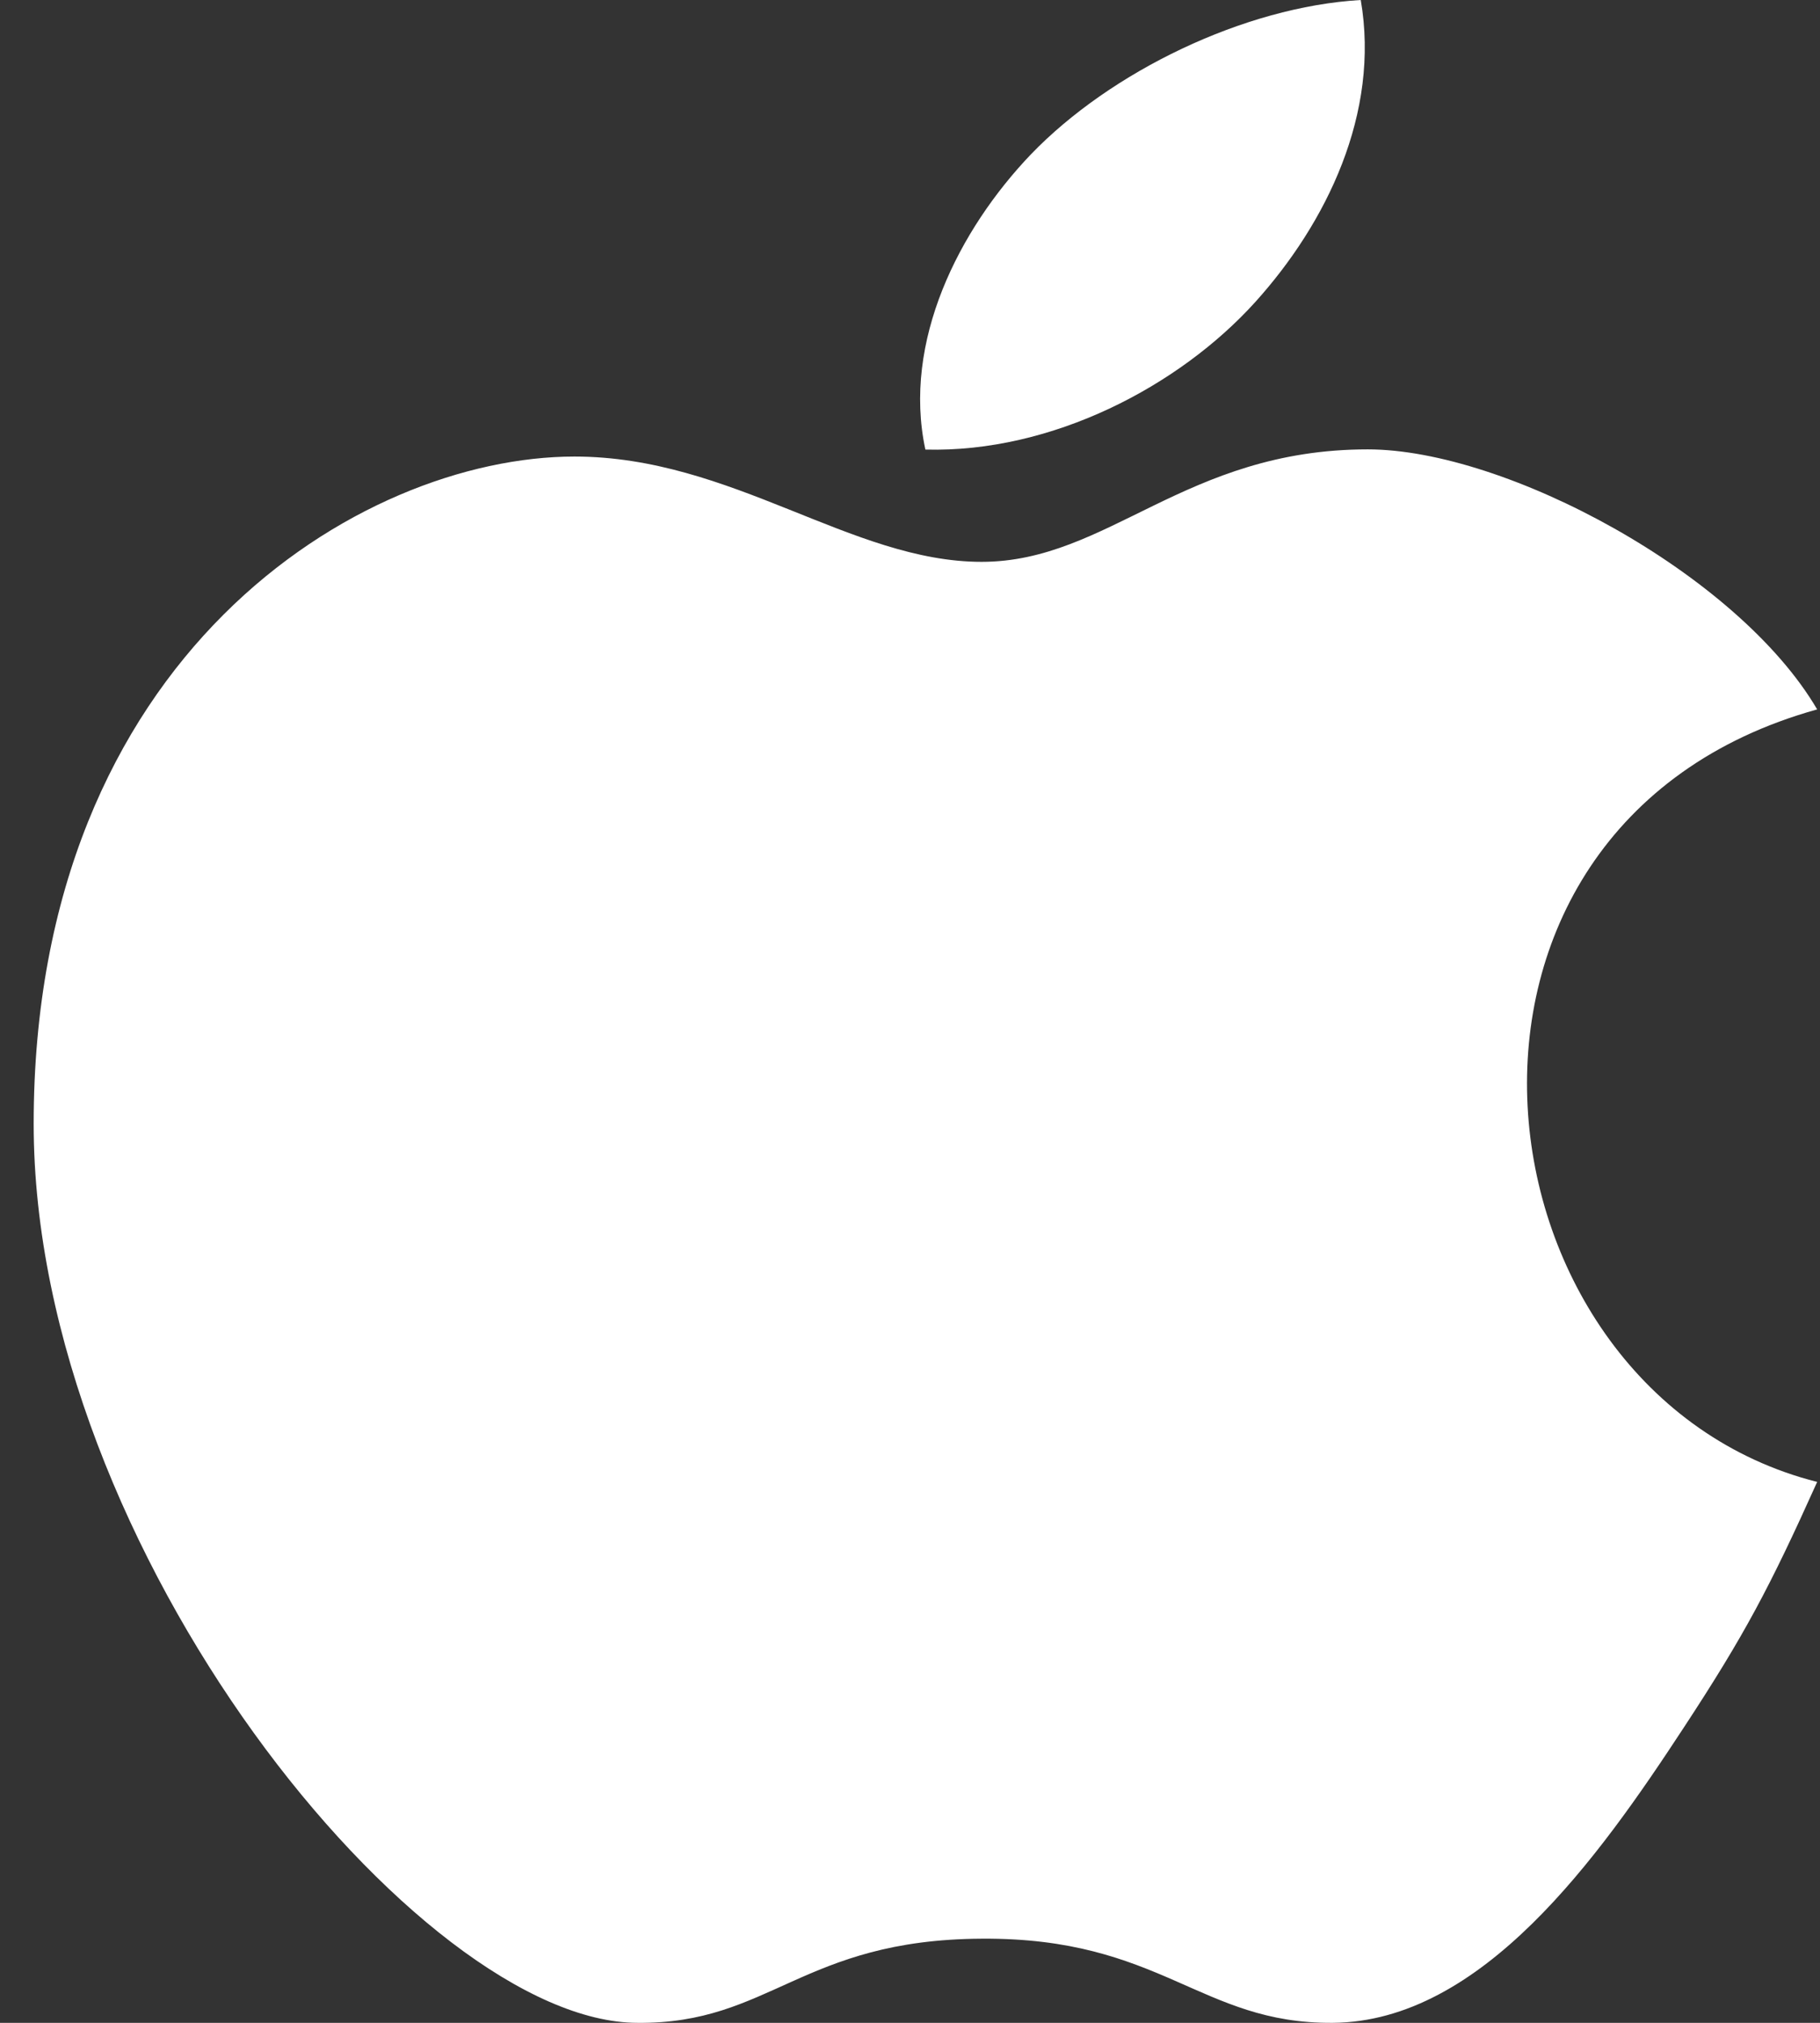
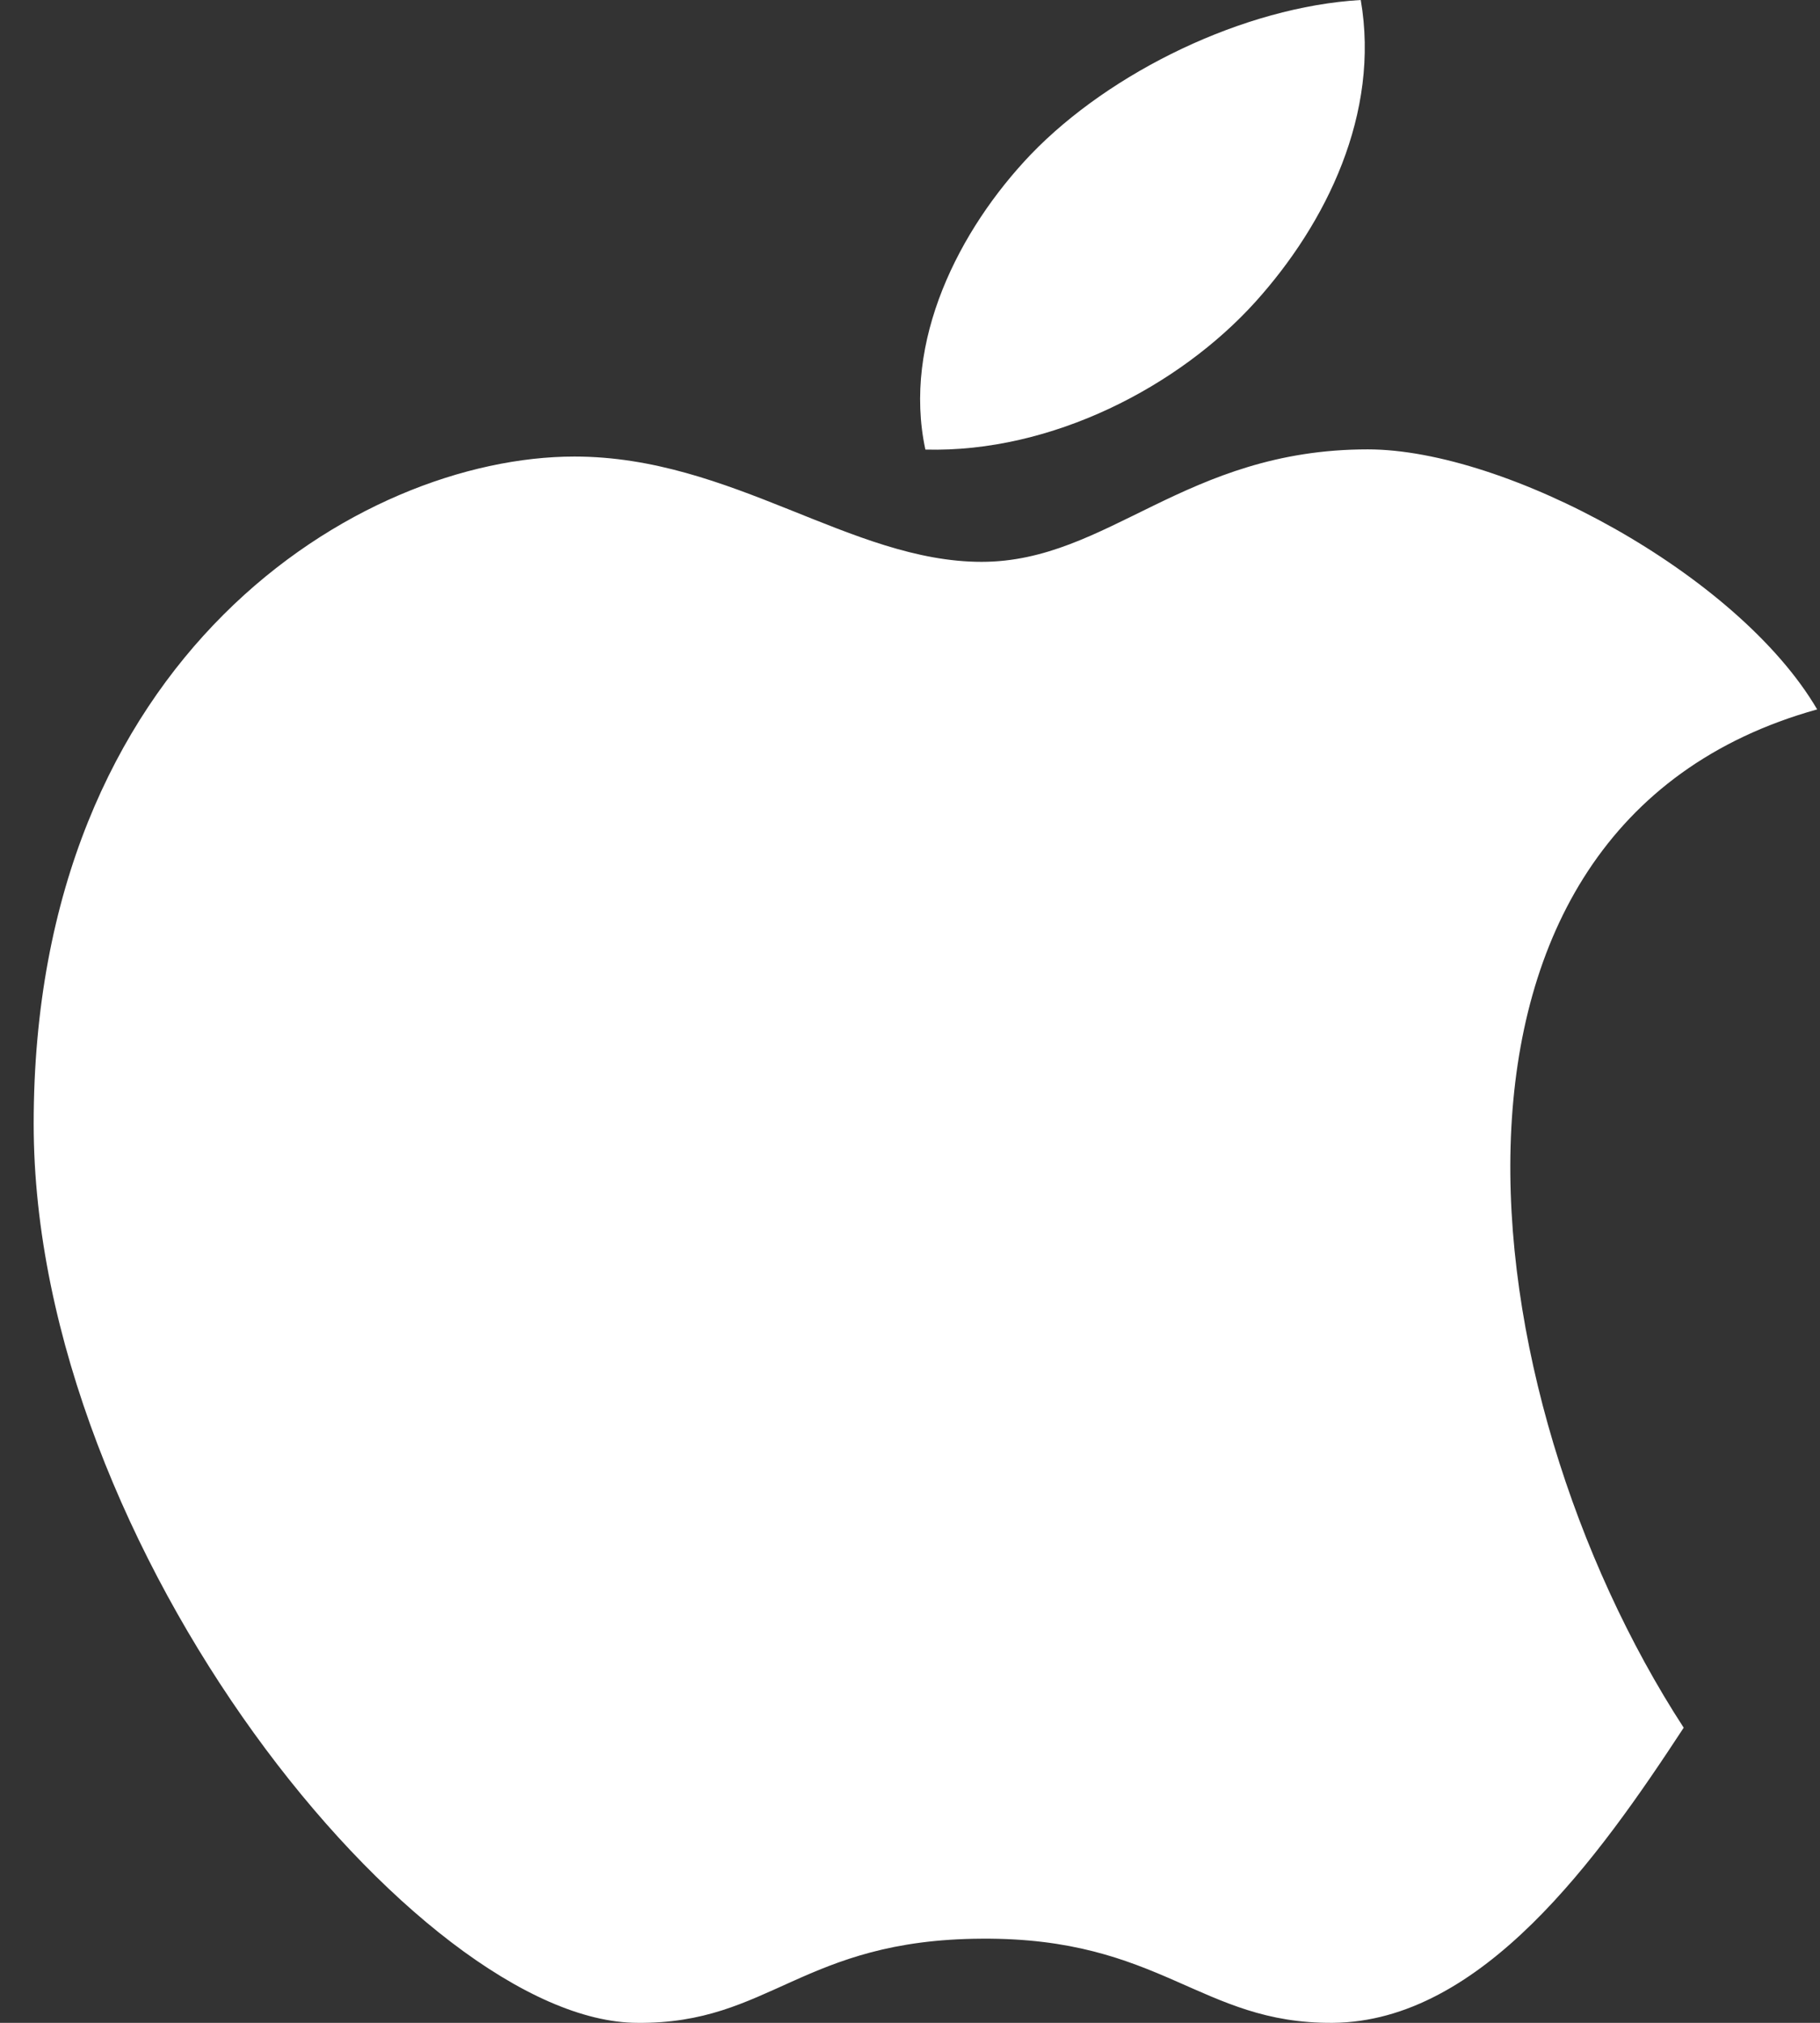
<svg xmlns="http://www.w3.org/2000/svg" width="18" height="20" viewBox="0 0 18 20" fill="none">
  <rect x="0" y="0" width="18" height="20" fill="#333333" stroke="none" />
-   <path d="M13.458 0C12.305 0.067 10.982 0.709 10.195 1.527C9.484 2.271 8.923 3.376 9.152 4.445C10.405 4.478 11.662 3.819 12.415 2.986C13.118 2.207 13.651 1.12 13.458 0ZM13.527 4.443C11.718 4.443 10.961 5.555 9.708 5.555C8.419 5.555 7.241 4.514 5.681 4.514C3.559 4.515 0.333 6.48 0.333 11.111C0.333 15.324 4.151 20 6.306 20C7.615 20.013 7.932 19.177 9.708 19.168C11.486 19.155 11.87 20.011 13.181 20C14.657 19.989 15.81 18.367 16.652 17.082C17.256 16.162 17.504 15.692 17.972 14.652C14.499 13.772 13.808 8.172 17.972 7.014C17.186 5.673 14.892 4.443 13.527 4.443Z" fill="white" />
+   <path d="M13.458 0C12.305 0.067 10.982 0.709 10.195 1.527C9.484 2.271 8.923 3.376 9.152 4.445C10.405 4.478 11.662 3.819 12.415 2.986C13.118 2.207 13.651 1.12 13.458 0ZM13.527 4.443C11.718 4.443 10.961 5.555 9.708 5.555C8.419 5.555 7.241 4.514 5.681 4.514C3.559 4.515 0.333 6.48 0.333 11.111C0.333 15.324 4.151 20 6.306 20C7.615 20.013 7.932 19.177 9.708 19.168C11.486 19.155 11.87 20.011 13.181 20C14.657 19.989 15.81 18.367 16.652 17.082C14.499 13.772 13.808 8.172 17.972 7.014C17.186 5.673 14.892 4.443 13.527 4.443Z" fill="white" />
</svg>